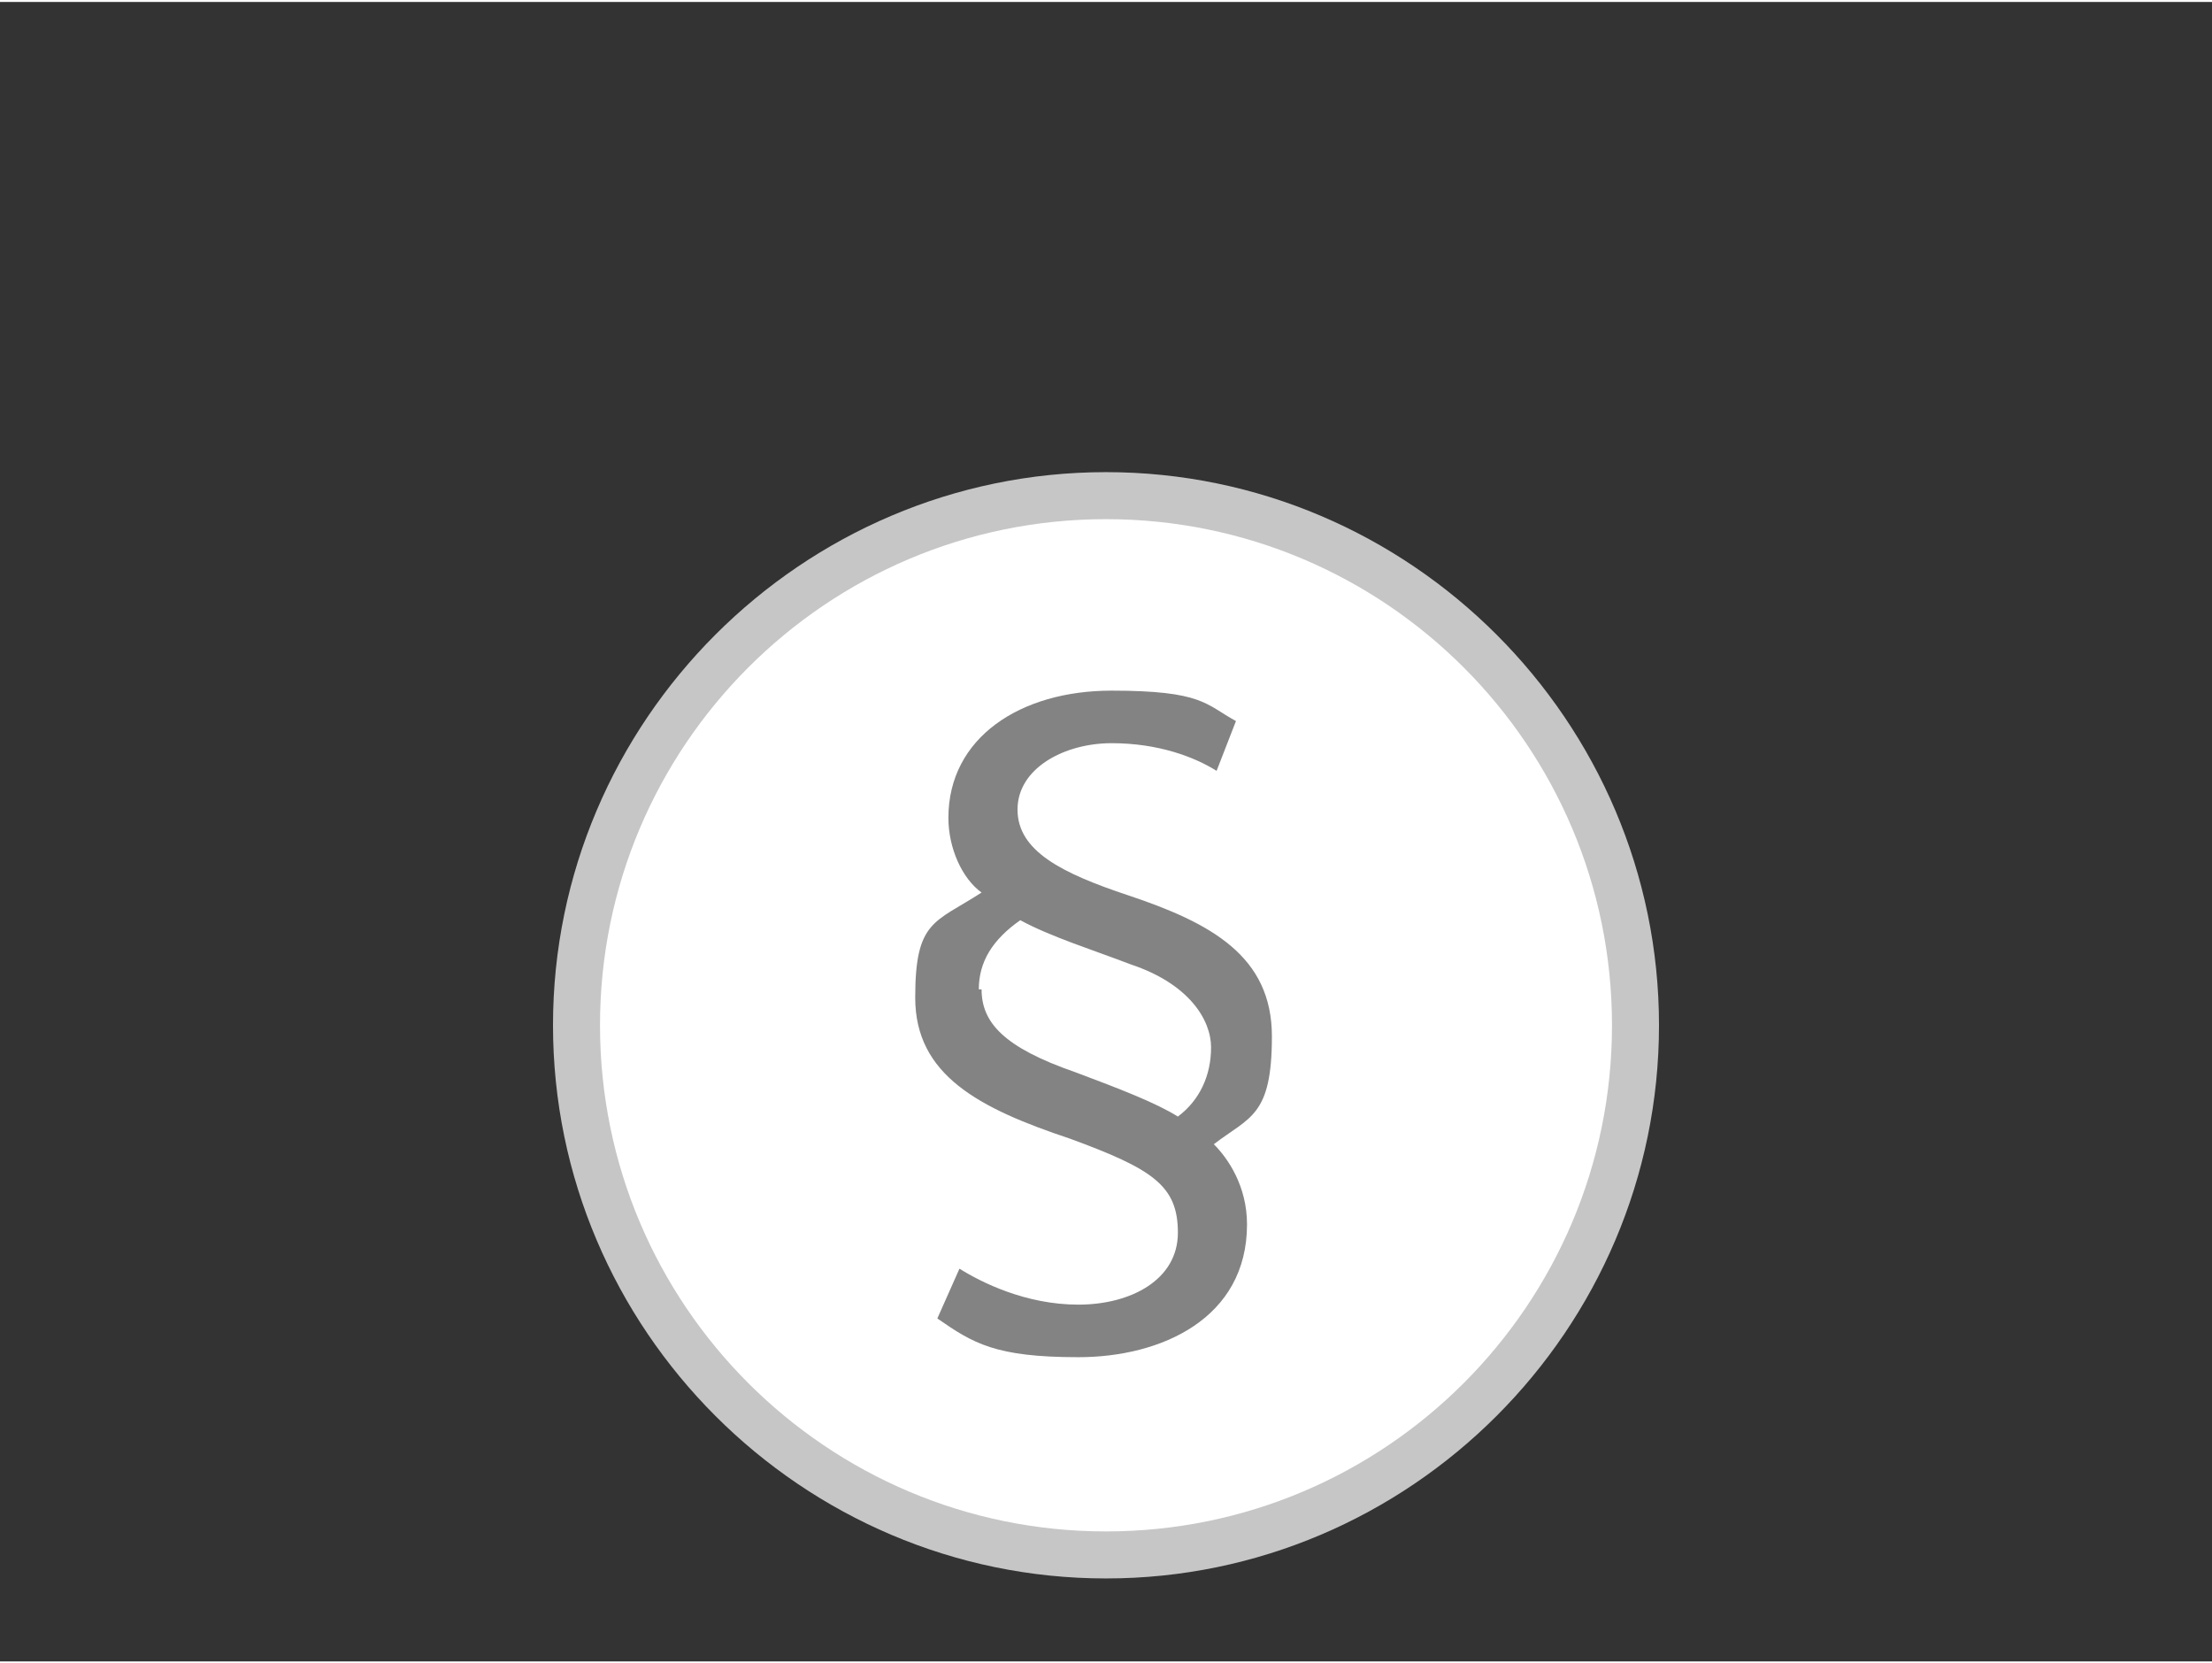
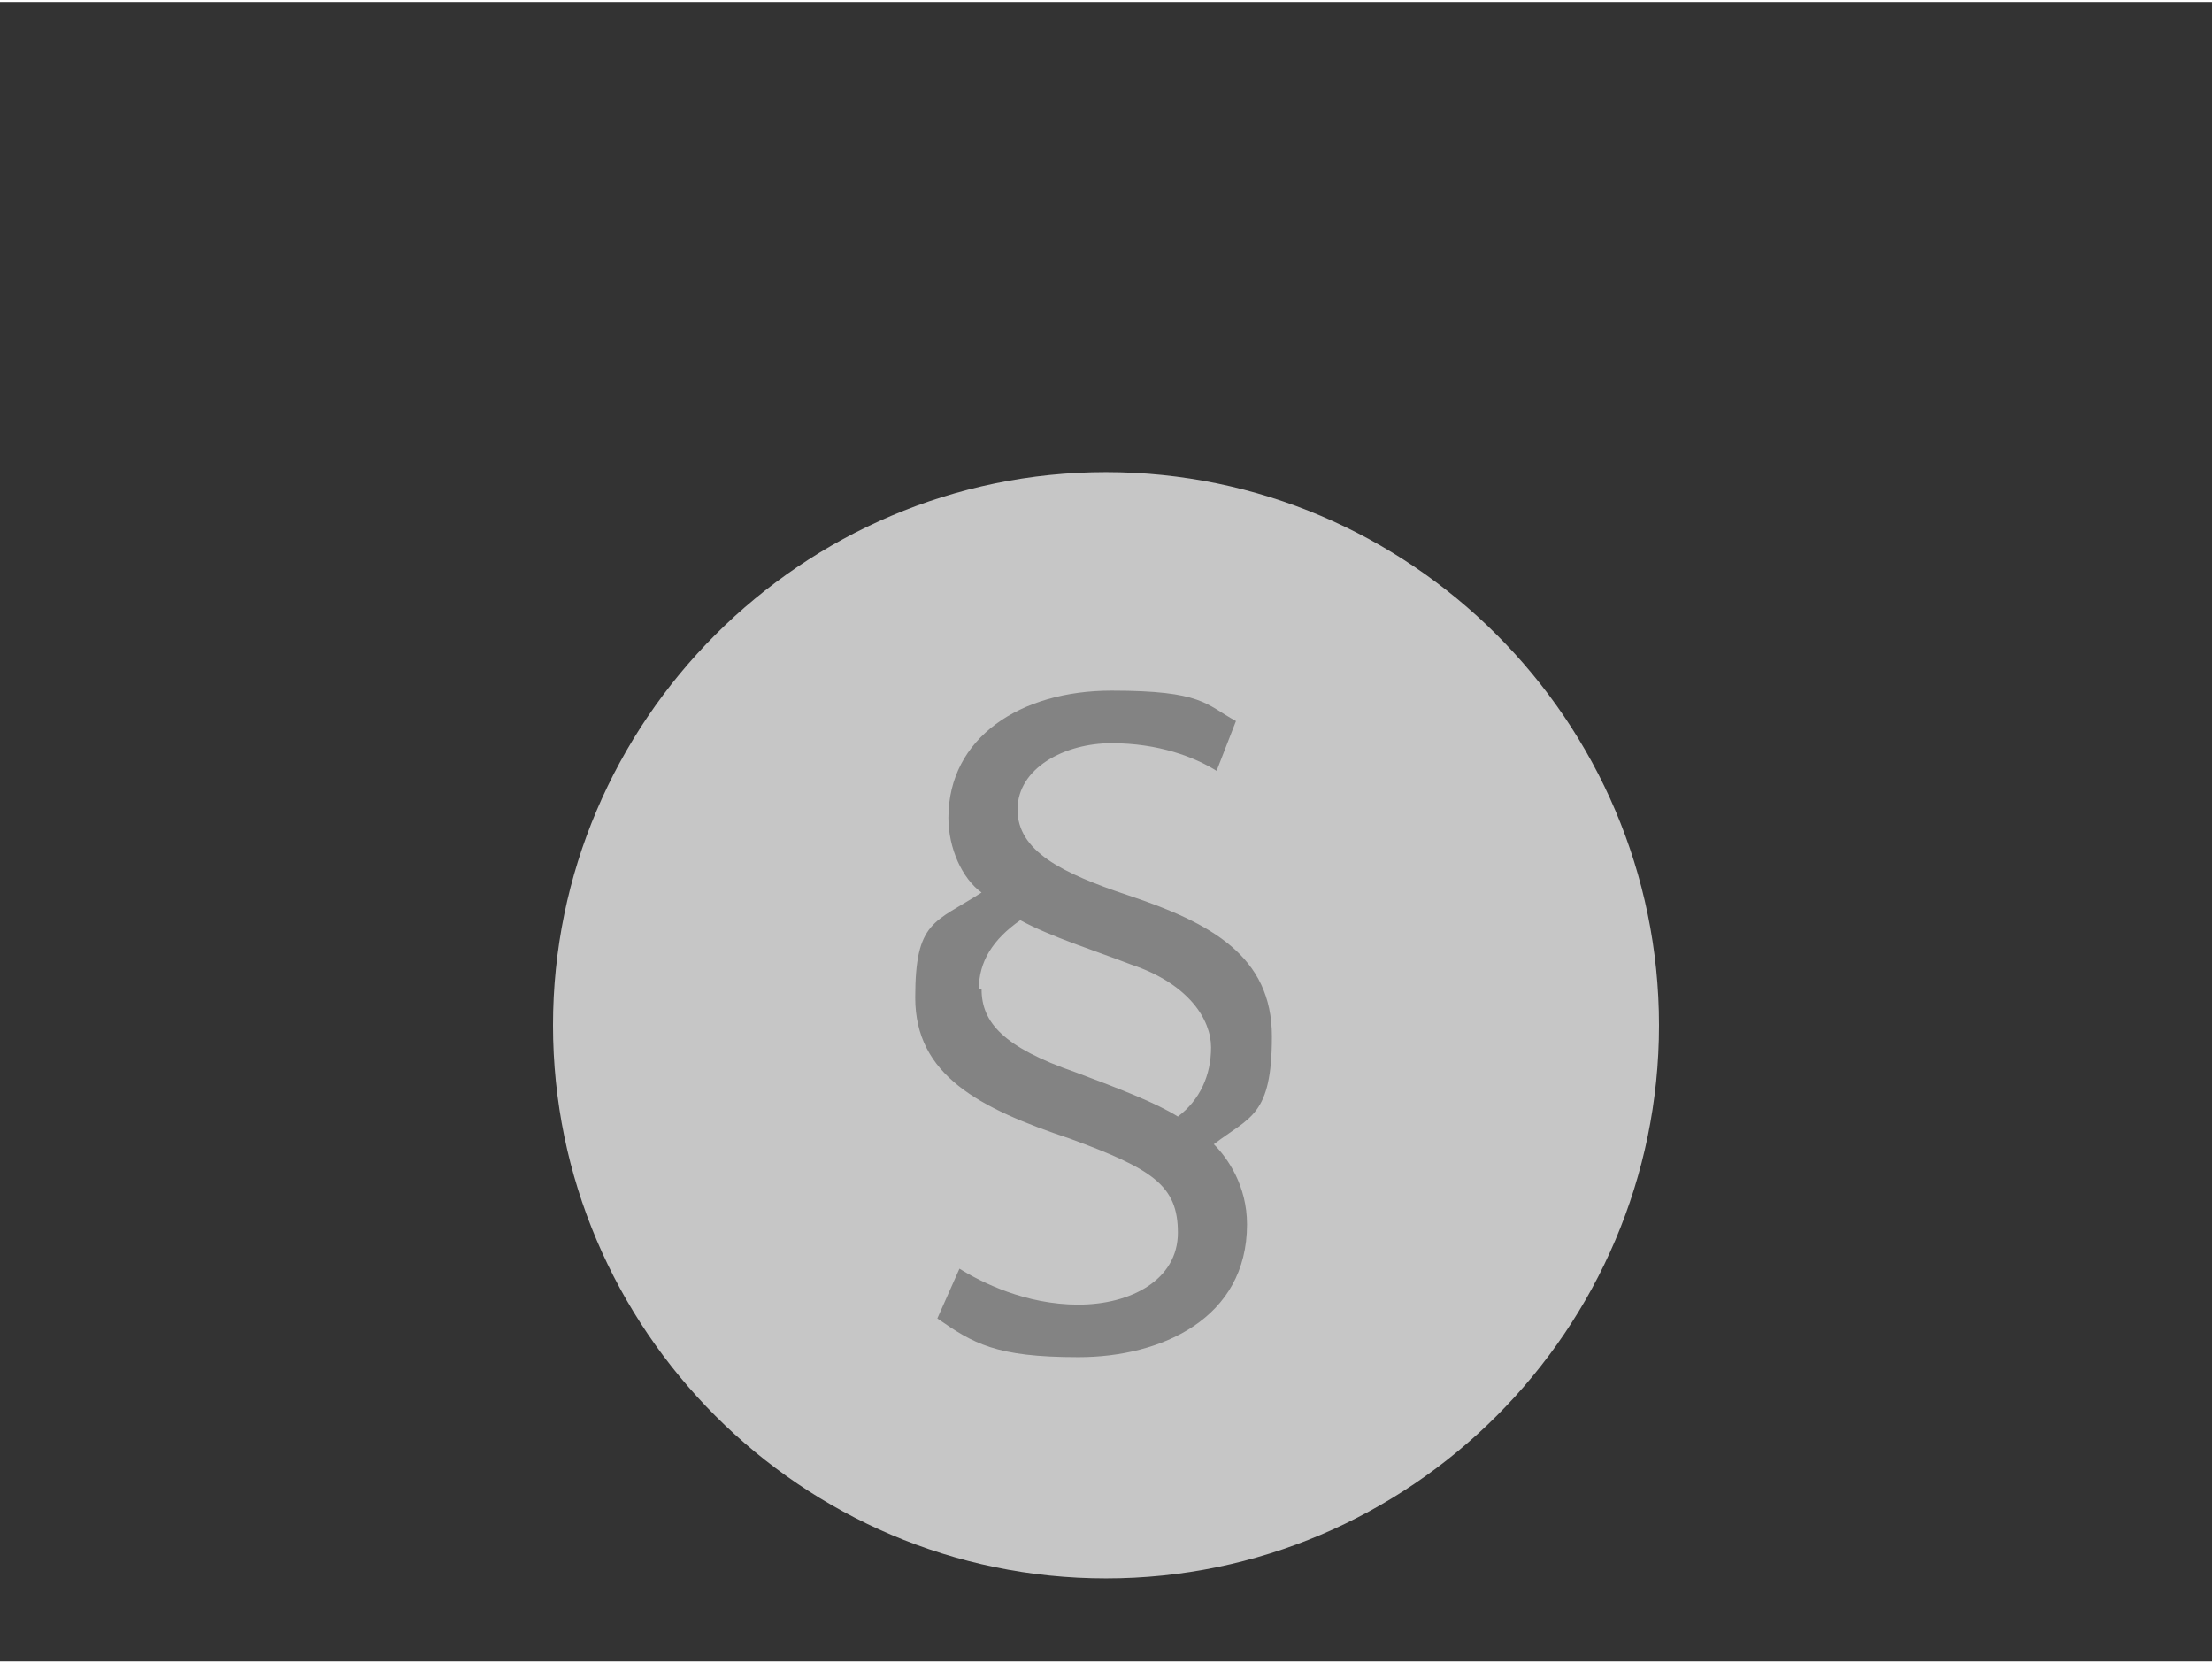
<svg xmlns="http://www.w3.org/2000/svg" id="Ebene_1" width="28.2mm" height="21.2mm" version="1.1" viewBox="0 0 80 60">
  <rect x="0" y="0" width="80" height="60" fill="#333333" stroke="none" />
  <defs>
    <style>
      .st0 {
        fill: #838383;
      }

      .st1 {
        fill: #fff;
      }

      .st2 {
        fill: #c6c6c6;
      }
    </style>
  </defs>
  <g>
    <path class="st2" d="M40,17c-11,0-20,9-20,20s9,20,20,20,20-9,20-20-9-20-20-20" />
-     <path class="st1" d="M40,18.7c10.1,0,18.3,8.2,18.3,18.3s-8.2,18.3-18.3,18.3-18.3-8.2-18.3-18.3,8.2-18.3,18.3-18.3" />
  </g>
  <path class="st0" d="M44,27.8c-.8-.5-2.1-1-3.8-1s-3.4.9-3.4,2.4,1.6,2.3,4,3.1c3,1,5.2,2.2,5.2,5.1s-.8,2.9-2.1,3.9c.5.5,1.2,1.5,1.2,2.9,0,3.4-3.1,4.8-6.1,4.8s-3.8-.5-5.1-1.4l.8-1.8c.8.5,2.4,1.3,4.3,1.3s3.6-.9,3.6-2.6-.9-2.3-3.9-3.4c-3.3-1.1-5.6-2.3-5.6-5.1s.7-2.7,2.4-3.8c-.7-.5-1.2-1.6-1.2-2.7,0-2.9,2.6-4.6,5.9-4.6s3.4.5,4.5,1.1l-.7,1.8ZM35.5,35.7c0,1.2.8,2.1,3.4,3,1.6.6,2.9,1.1,3.7,1.6.8-.6,1.2-1.5,1.2-2.5s-.8-2.3-2.9-3c-1.3-.5-2.9-1-4-1.6-1,.7-1.5,1.5-1.5,2.5h0Z" />
</svg>